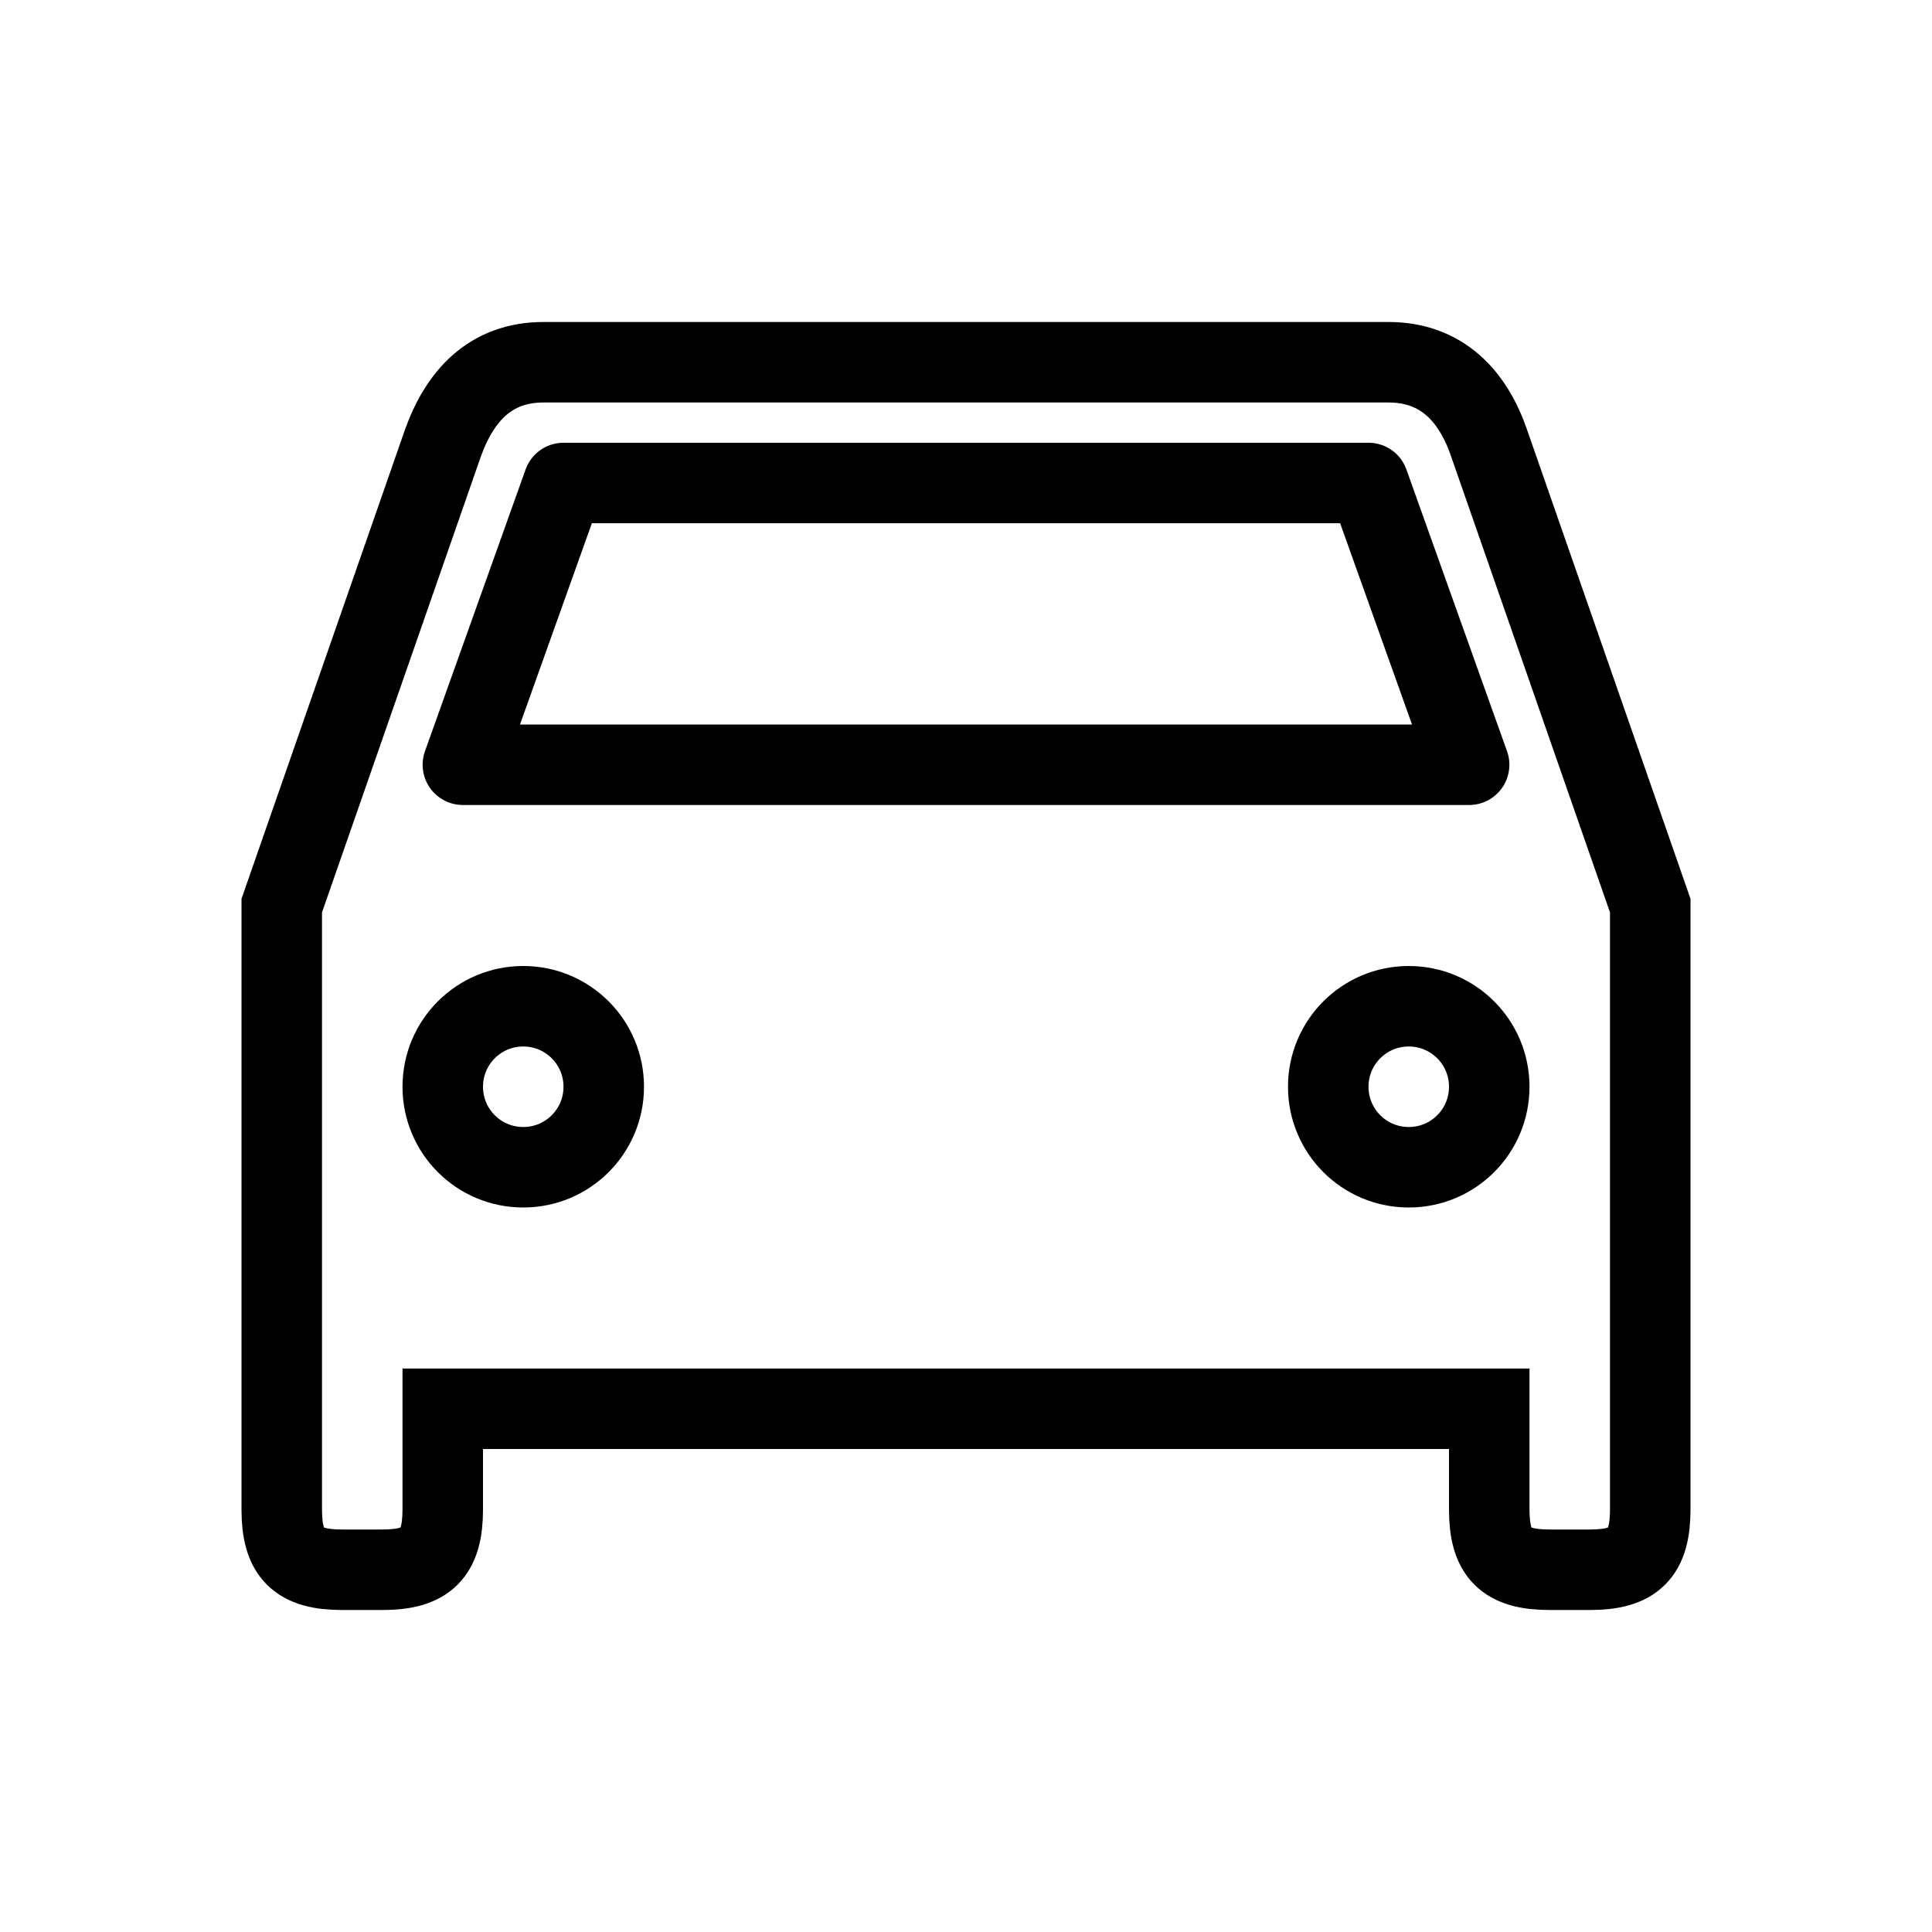
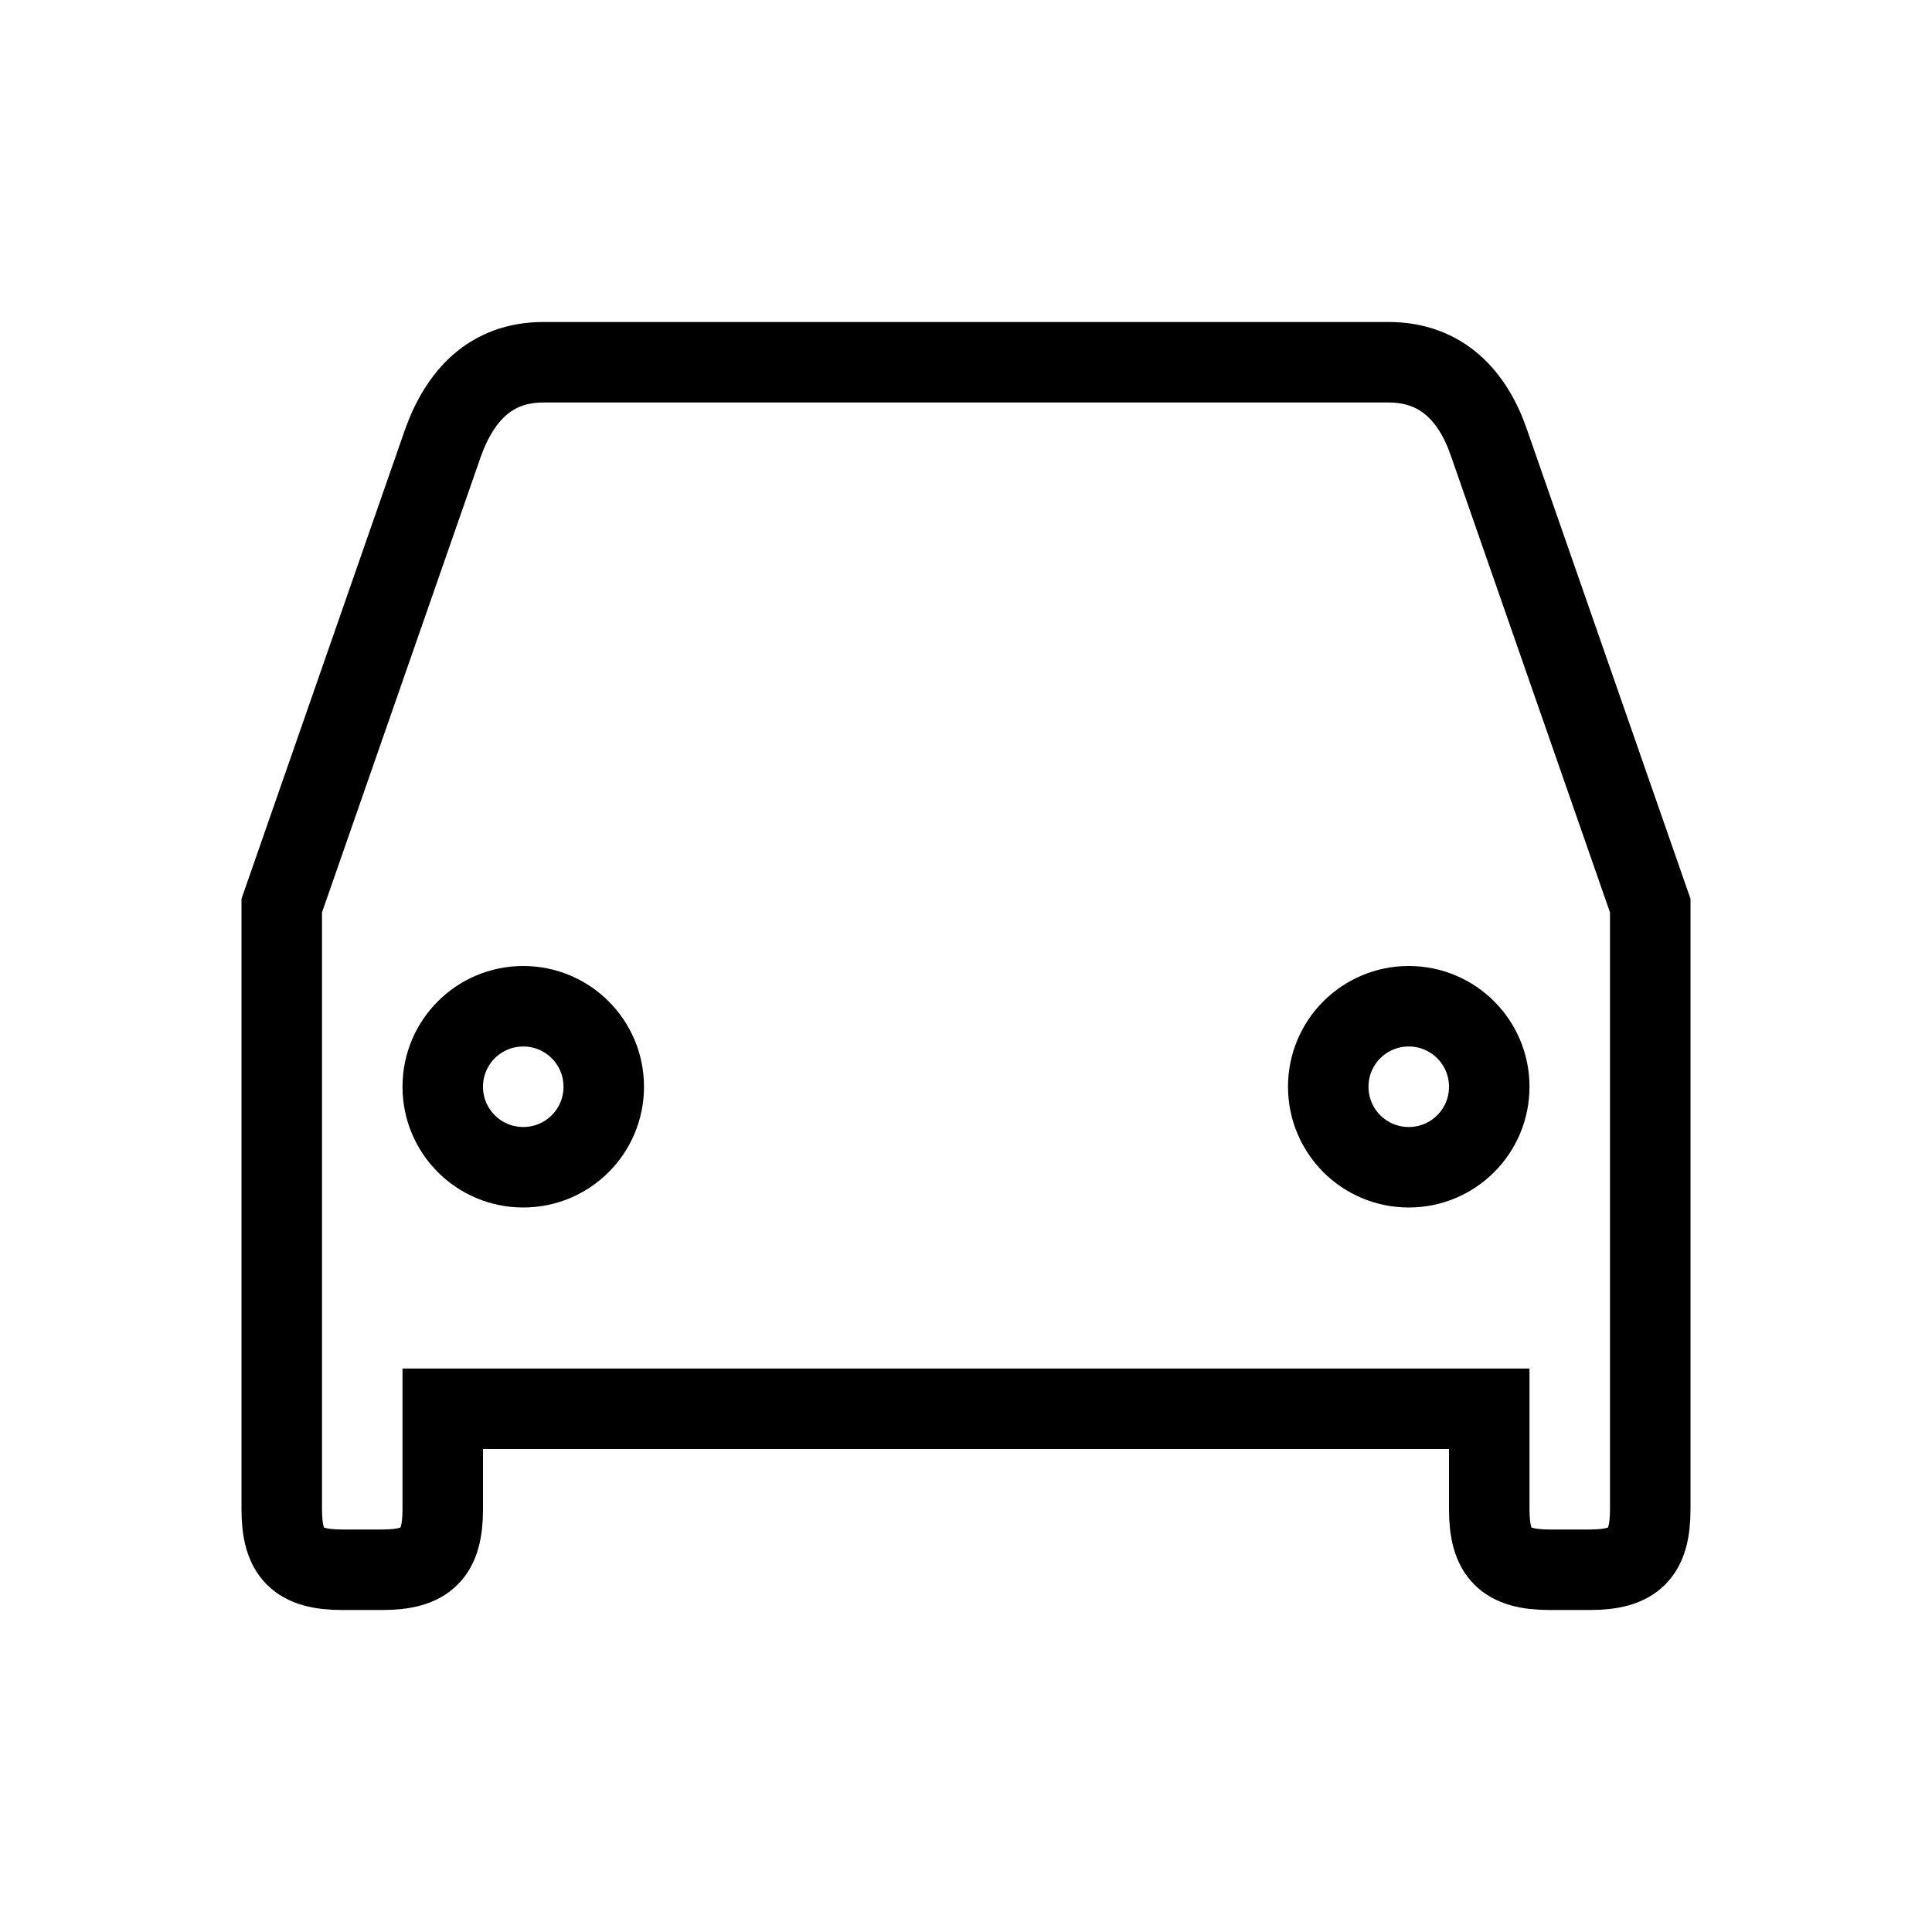
<svg xmlns="http://www.w3.org/2000/svg" width="800px" height="800px" viewBox="0 0 24 24" fill="none">
  <path d="M18.5 5.51C18.3 4.92 17.91 4.5 17.25 4.5H6.75C6.09 4.5 5.71 4.92 5.5 5.51L3.5 11.25V18.75C3.5 19.3 3.7 19.5 4.25 19.5H4.75C5.3 19.5 5.5 19.3 5.5 18.75V17.5H18.5V18.75C18.5 19.3 18.7 19.5 19.25 19.5H19.75C20.3 19.5 20.5 19.3 20.5 18.75V11.25L18.5 5.51Z" stroke="#000000" />
  <path d="M6.5 14.5C5.947 14.5 5.5 14.053 5.5 13.5C5.5 12.947 5.947 12.5 6.5 12.5C7.053 12.5 7.5 12.947 7.5 13.5C7.5 14.053 7.053 14.5 6.5 14.5Z" stroke="#000000" />
  <path d="M17.5 14.5C16.947 14.5 16.5 14.053 16.5 13.5C16.5 12.947 16.947 12.5 17.5 12.5C18.053 12.5 18.5 12.947 18.5 13.5C18.5 14.053 18.053 14.5 17.5 14.5Z" stroke="#000000" />
-   <path d="M5.75 9.5L7 6H17L18.25 9.5H5.75Z" stroke="#000000" stroke-linejoin="round" />
</svg>